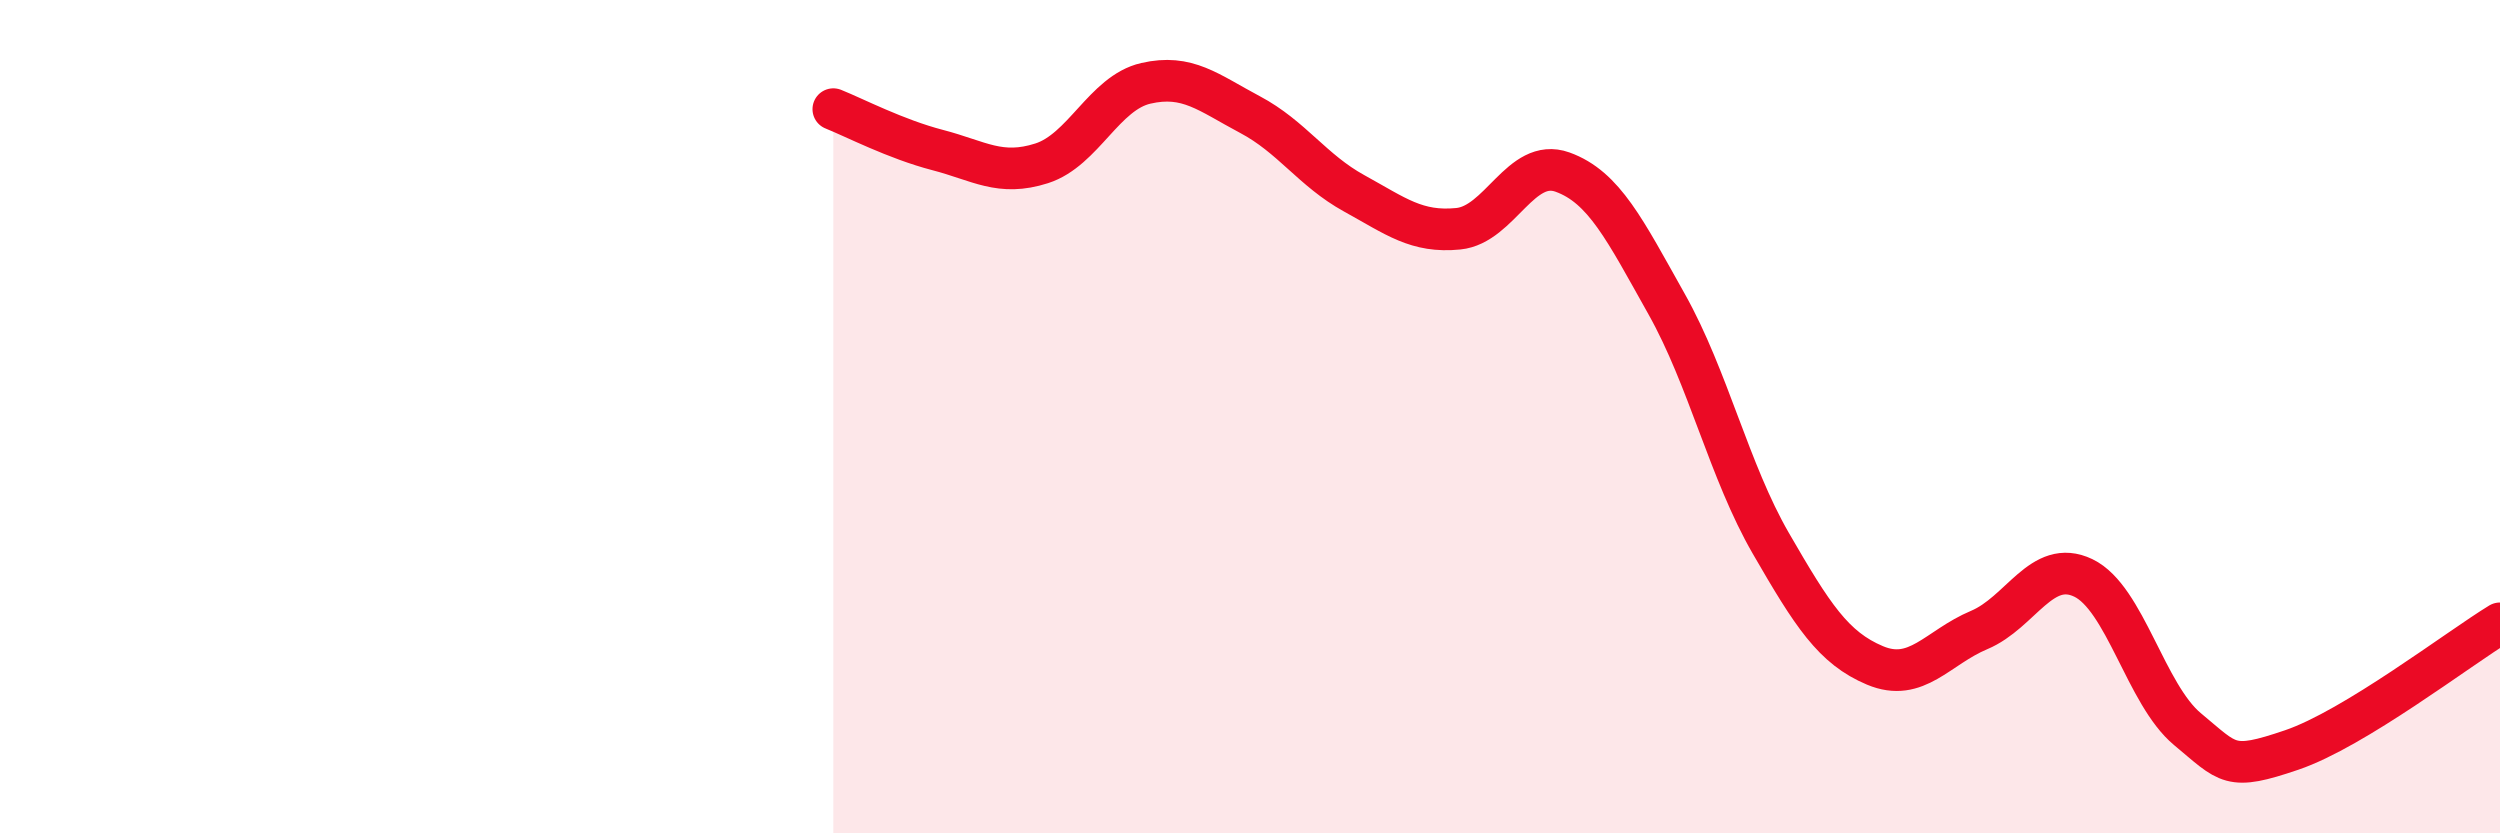
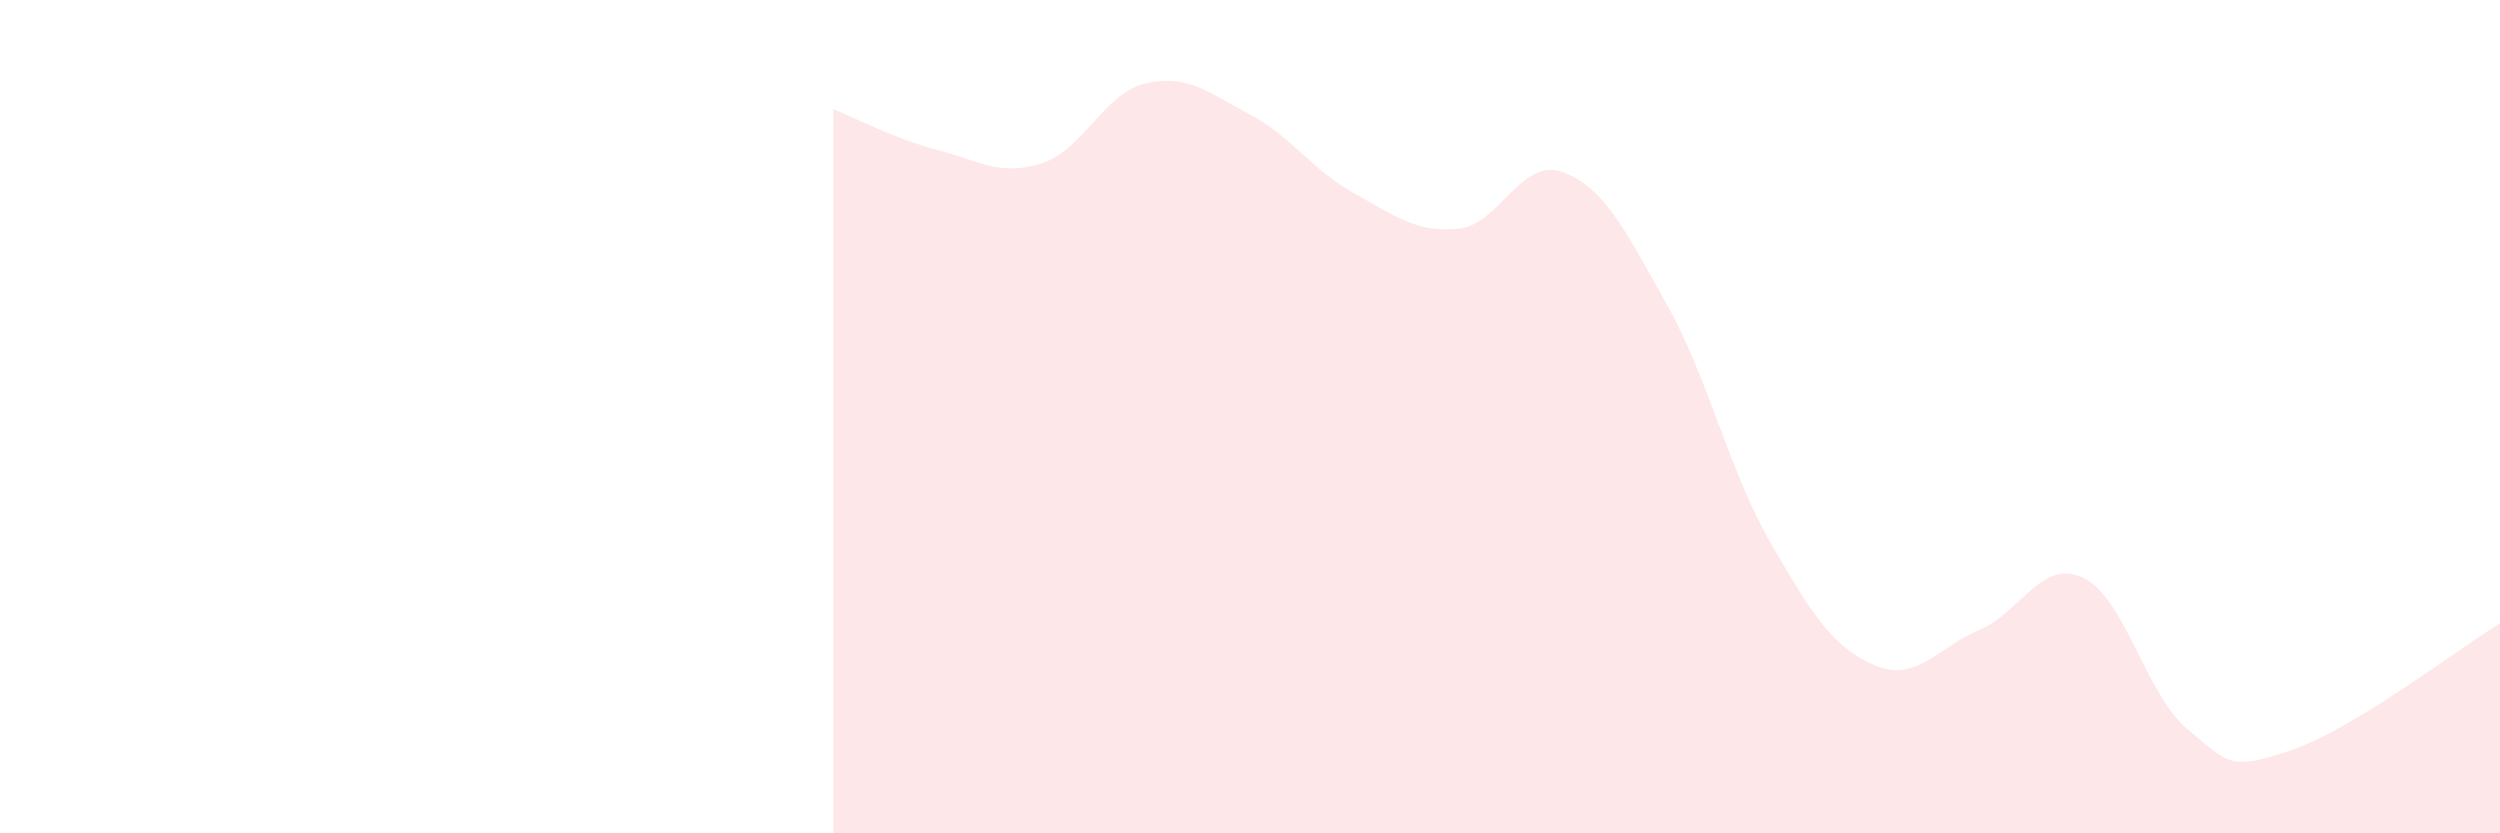
<svg xmlns="http://www.w3.org/2000/svg" width="60" height="20" viewBox="0 0 60 20">
  <path d="M 20,2.62 C 20.5,2.82 21.5,3.34 22.5,3.6 C 23.5,3.86 24,4.24 25,3.92 C 26,3.6 26.5,2.23 27.5,2 C 28.5,1.77 29,2.22 30,2.75 C 31,3.28 31.5,4.09 32.5,4.64 C 33.5,5.19 34,5.59 35,5.49 C 36,5.39 36.5,3.77 37.5,4.13 C 38.5,4.49 39,5.52 40,7.3 C 41,9.08 41.5,11.31 42.5,13.04 C 43.5,14.77 44,15.55 45,15.97 C 46,16.39 46.5,15.54 47.5,15.12 C 48.5,14.7 49,13.39 50,13.87 C 51,14.35 51.5,16.67 52.5,17.5 C 53.5,18.33 53.5,18.51 55,18 C 56.5,17.49 59,15.57 60,14.96L60 20L20 20Z" fill="#EB0A25" opacity="0.1" stroke-linecap="round" stroke-linejoin="round" />
-   <path d="M 20,2.62 C 20.5,2.82 21.5,3.34 22.5,3.6 C 23.5,3.86 24,4.24 25,3.92 C 26,3.6 26.5,2.23 27.5,2 C 28.5,1.77 29,2.22 30,2.75 C 31,3.28 31.5,4.09 32.5,4.64 C 33.5,5.19 34,5.59 35,5.49 C 36,5.39 36.5,3.77 37.5,4.13 C 38.5,4.49 39,5.52 40,7.3 C 41,9.08 41.5,11.31 42.5,13.04 C 43.5,14.77 44,15.55 45,15.97 C 46,16.39 46.5,15.54 47.5,15.12 C 48.5,14.7 49,13.39 50,13.87 C 51,14.35 51.5,16.67 52.5,17.5 C 53.5,18.33 53.5,18.51 55,18 C 56.5,17.49 59,15.57 60,14.96" stroke="#EB0A25" stroke-width="1" fill="none" stroke-linecap="round" stroke-linejoin="round" />
</svg>